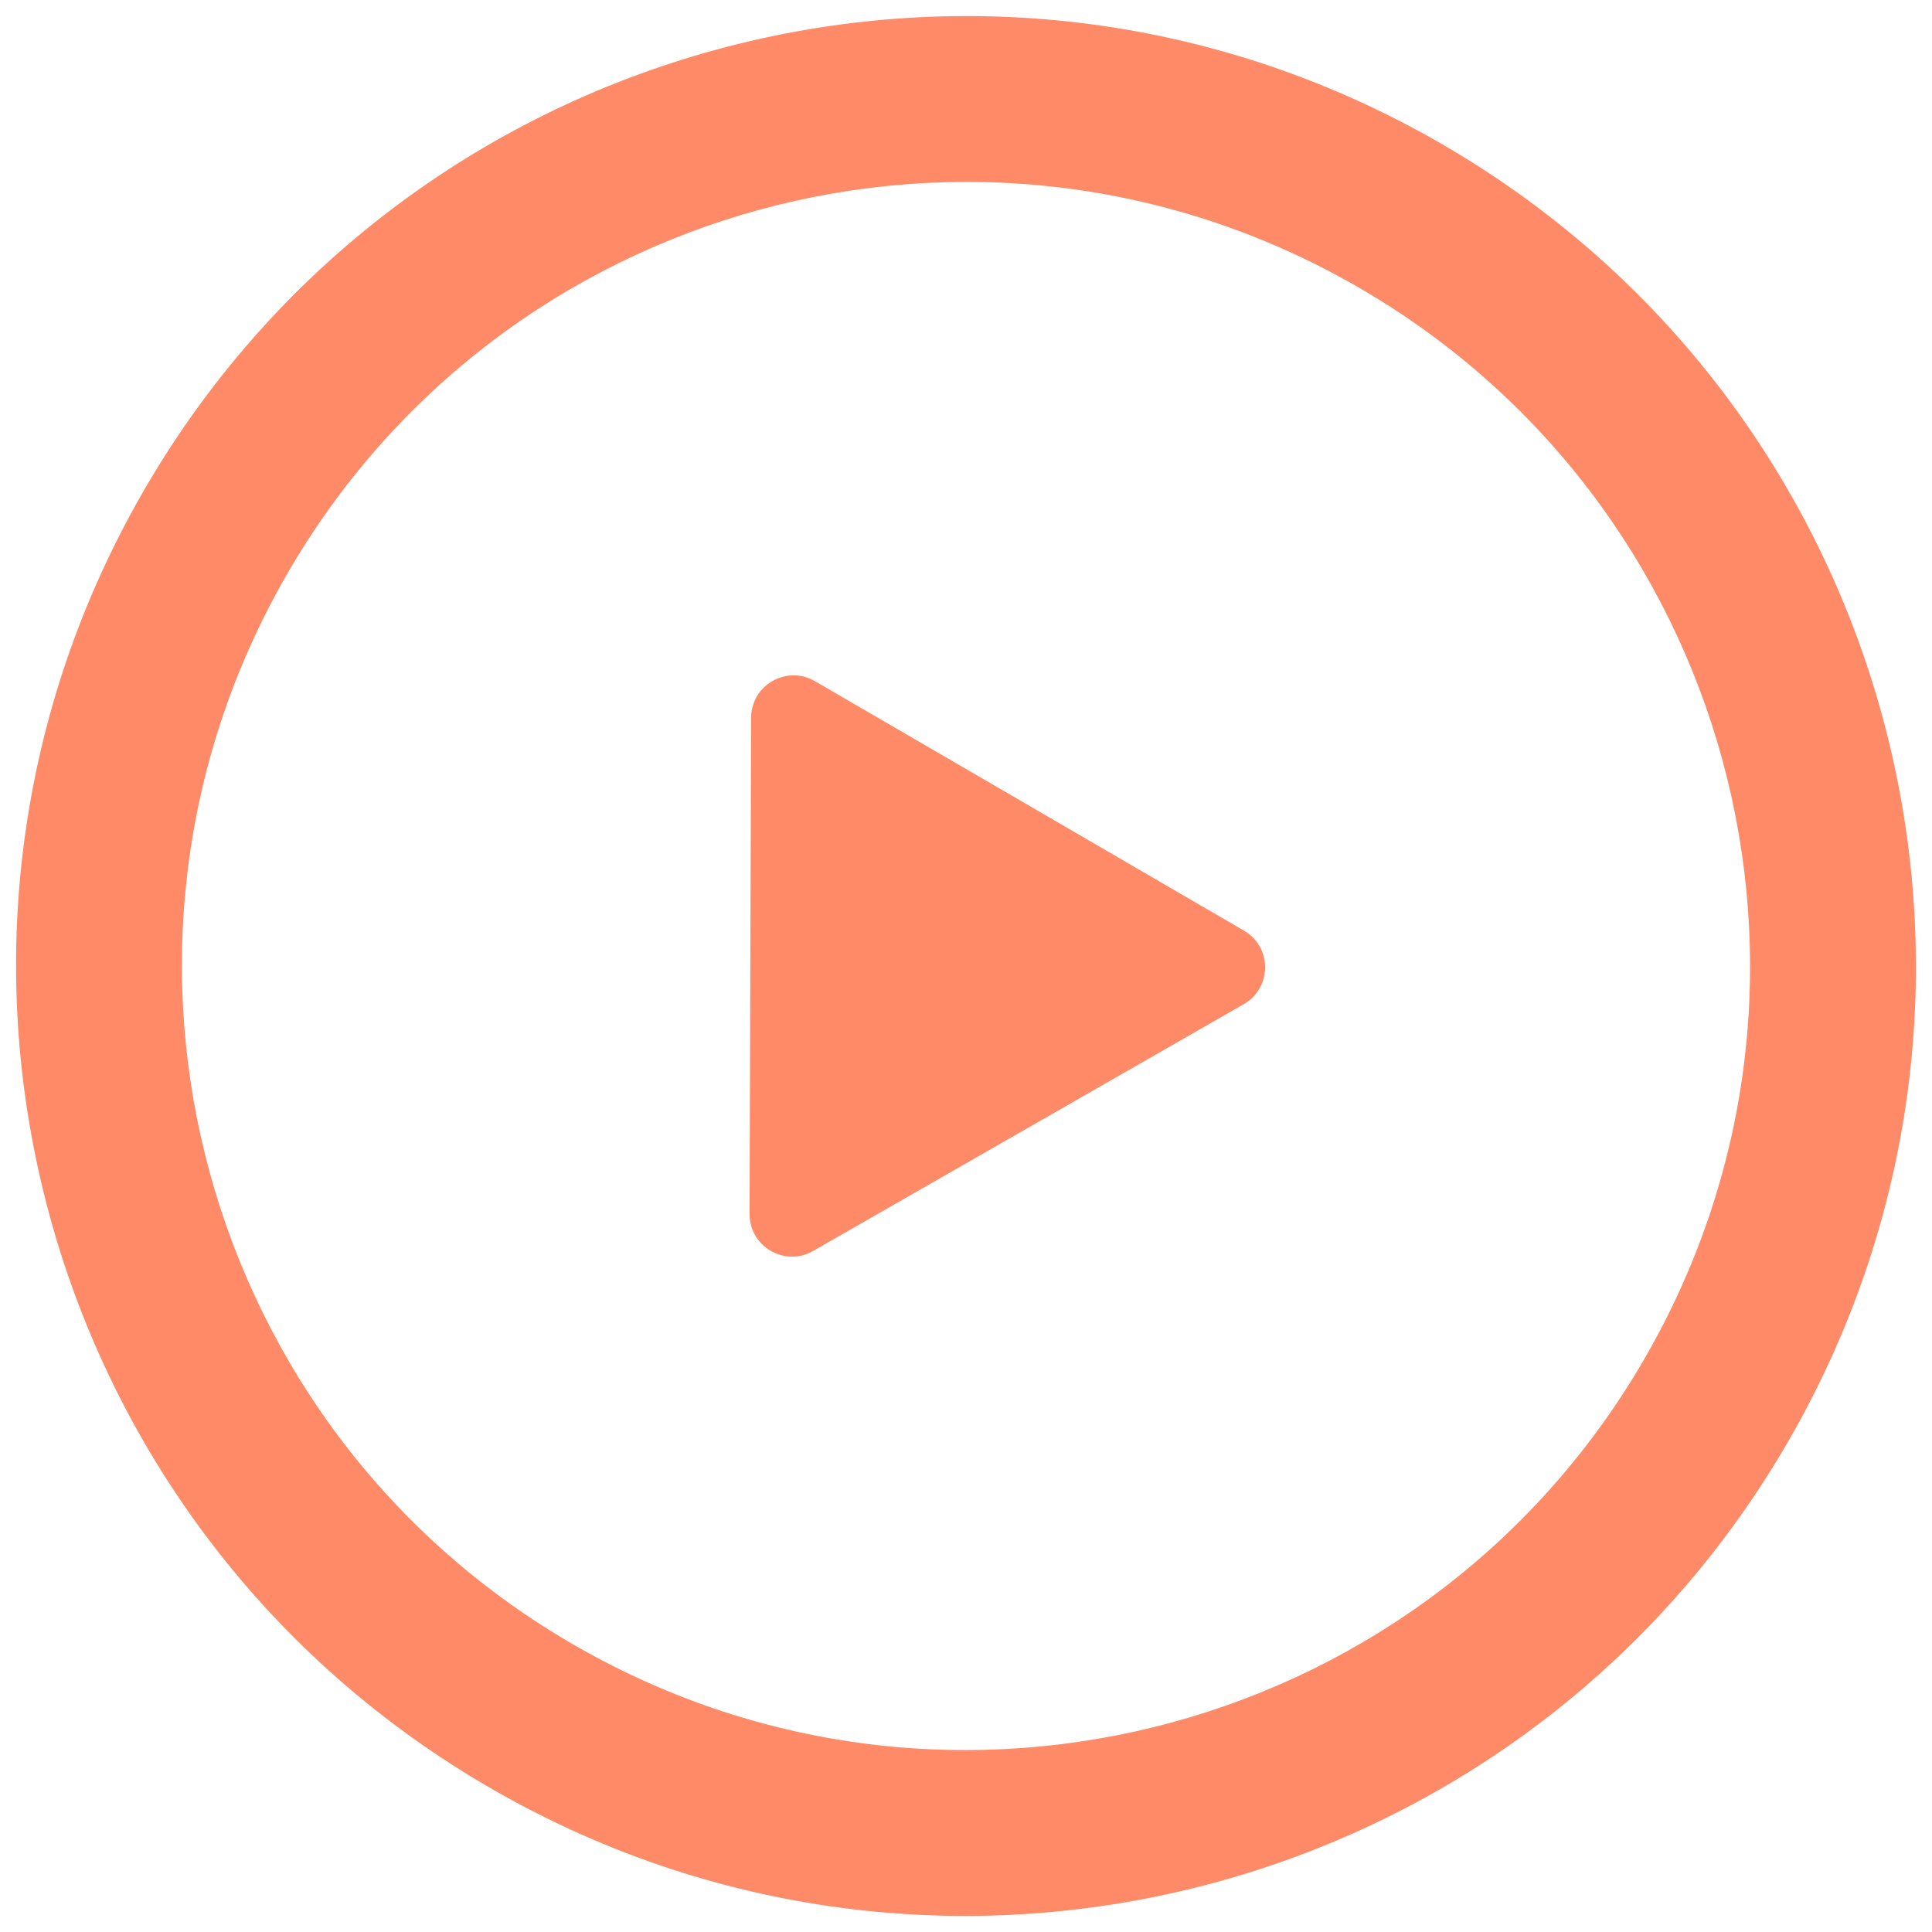
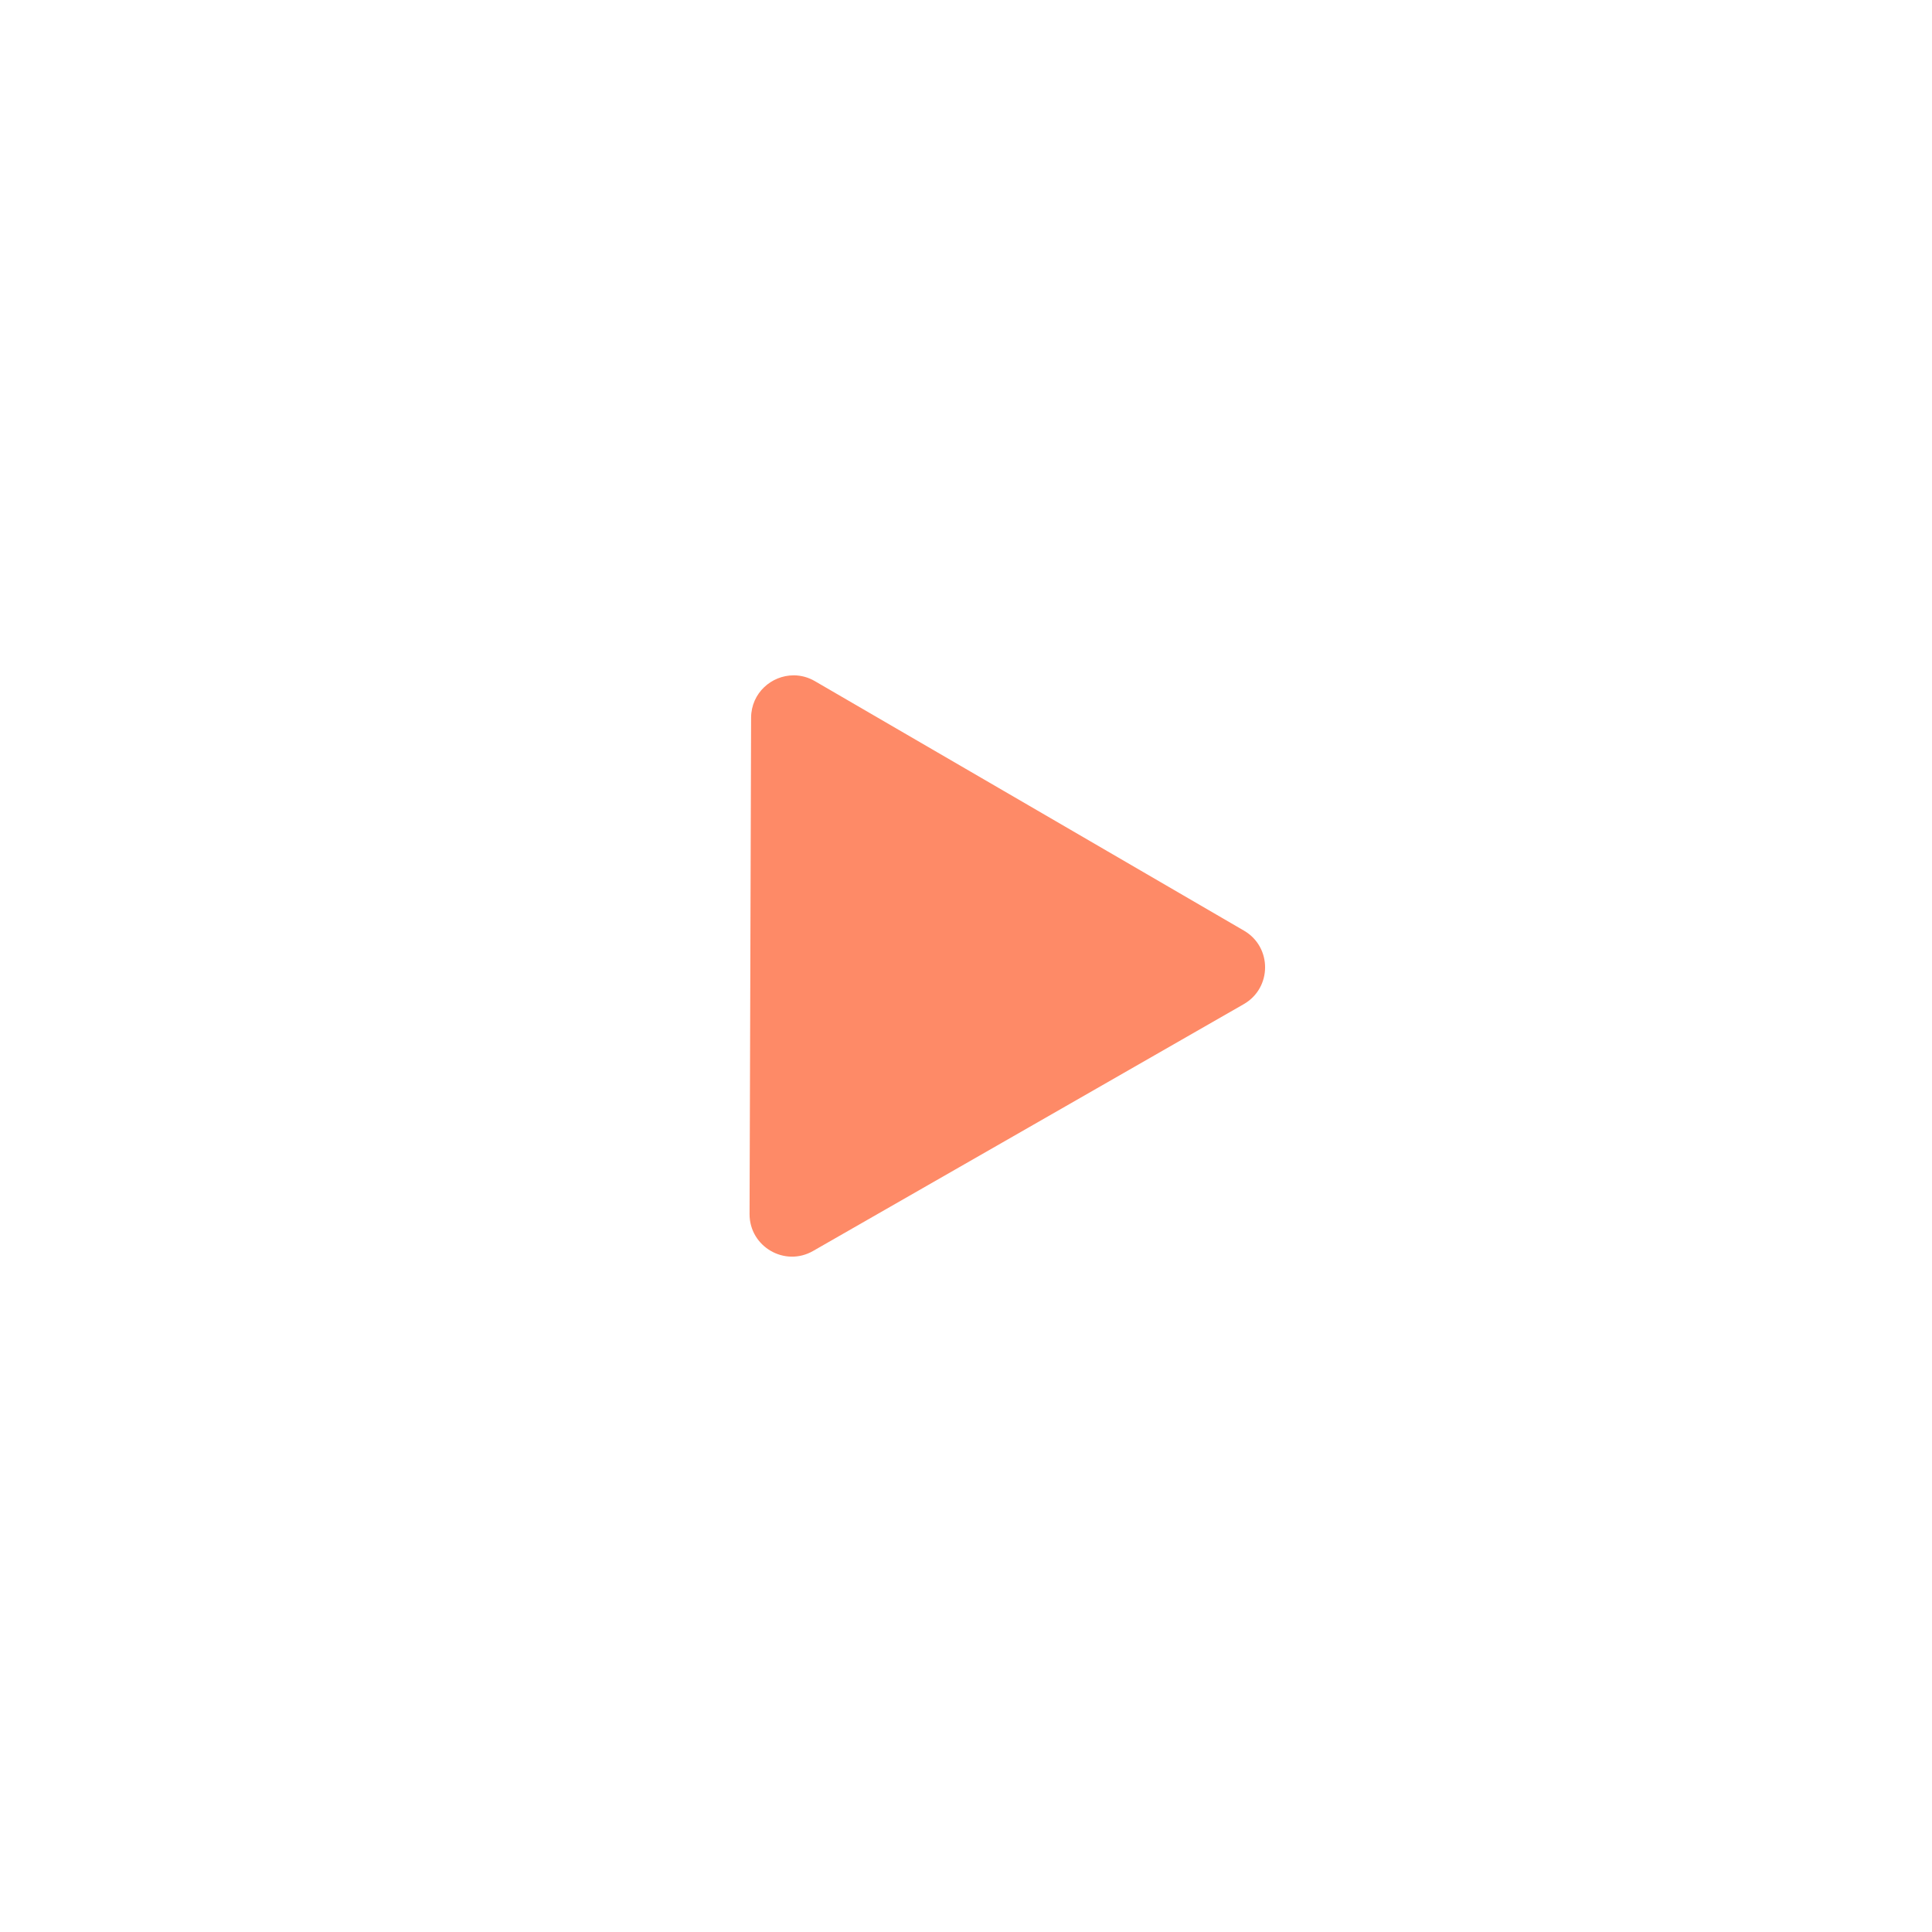
<svg xmlns="http://www.w3.org/2000/svg" xml:space="preserve" width="10.16mm" height="10.16mm" version="1.1" style="shape-rendering:geometricPrecision; text-rendering:geometricPrecision; image-rendering:optimizeQuality; fill-rule:evenodd; clip-rule:evenodd" viewBox="0 0 1015.98 1015.98">
  <defs>
    <style type="text/css"> .fil1 {fill:#FE8A67} .fil0 {fill:#FE8A67;fill-rule:nonzero} </style>
  </defs>
  <g id="Слой_x0020_1">
    <g id="_2406639704896">
      <path class="fil0" d="M417.7 355.14l-0.35 0c-11.64,0 -22.32,9.28 -22.37,22.28l-0.4 130.5 -0.41 130.5c-0.05,17.17 18.53,27.99 33.43,19.41l113.23 -64.87 113.21 -64.9c14.92,-8.55 14.99,-30.04 0.13,-38.66l-112.81 -65.62 -112.82 -65.58c-3.5,-2.04 -7.21,-3 -10.84,-3.06z" />
    </g>
-     <path class="fil1" d="M755.84 74.38c239.48,136.89 322.65,441.99 185.76,681.46 -136.89,239.48 -441.99,322.65 -681.46,185.76 -239.48,-136.89 -322.65,-441.99 -185.76,-681.46 136.89,-239.48 441.99,-322.65 681.46,-185.76zm-43.27 75.7c197.67,112.99 266.32,364.82 153.33,562.49 -112.99,197.67 -364.82,266.32 -562.5,153.33 -197.67,-112.99 -266.31,-364.82 -153.32,-562.49 112.99,-197.67 364.82,-266.32 562.49,-153.33z" />
  </g>
</svg>